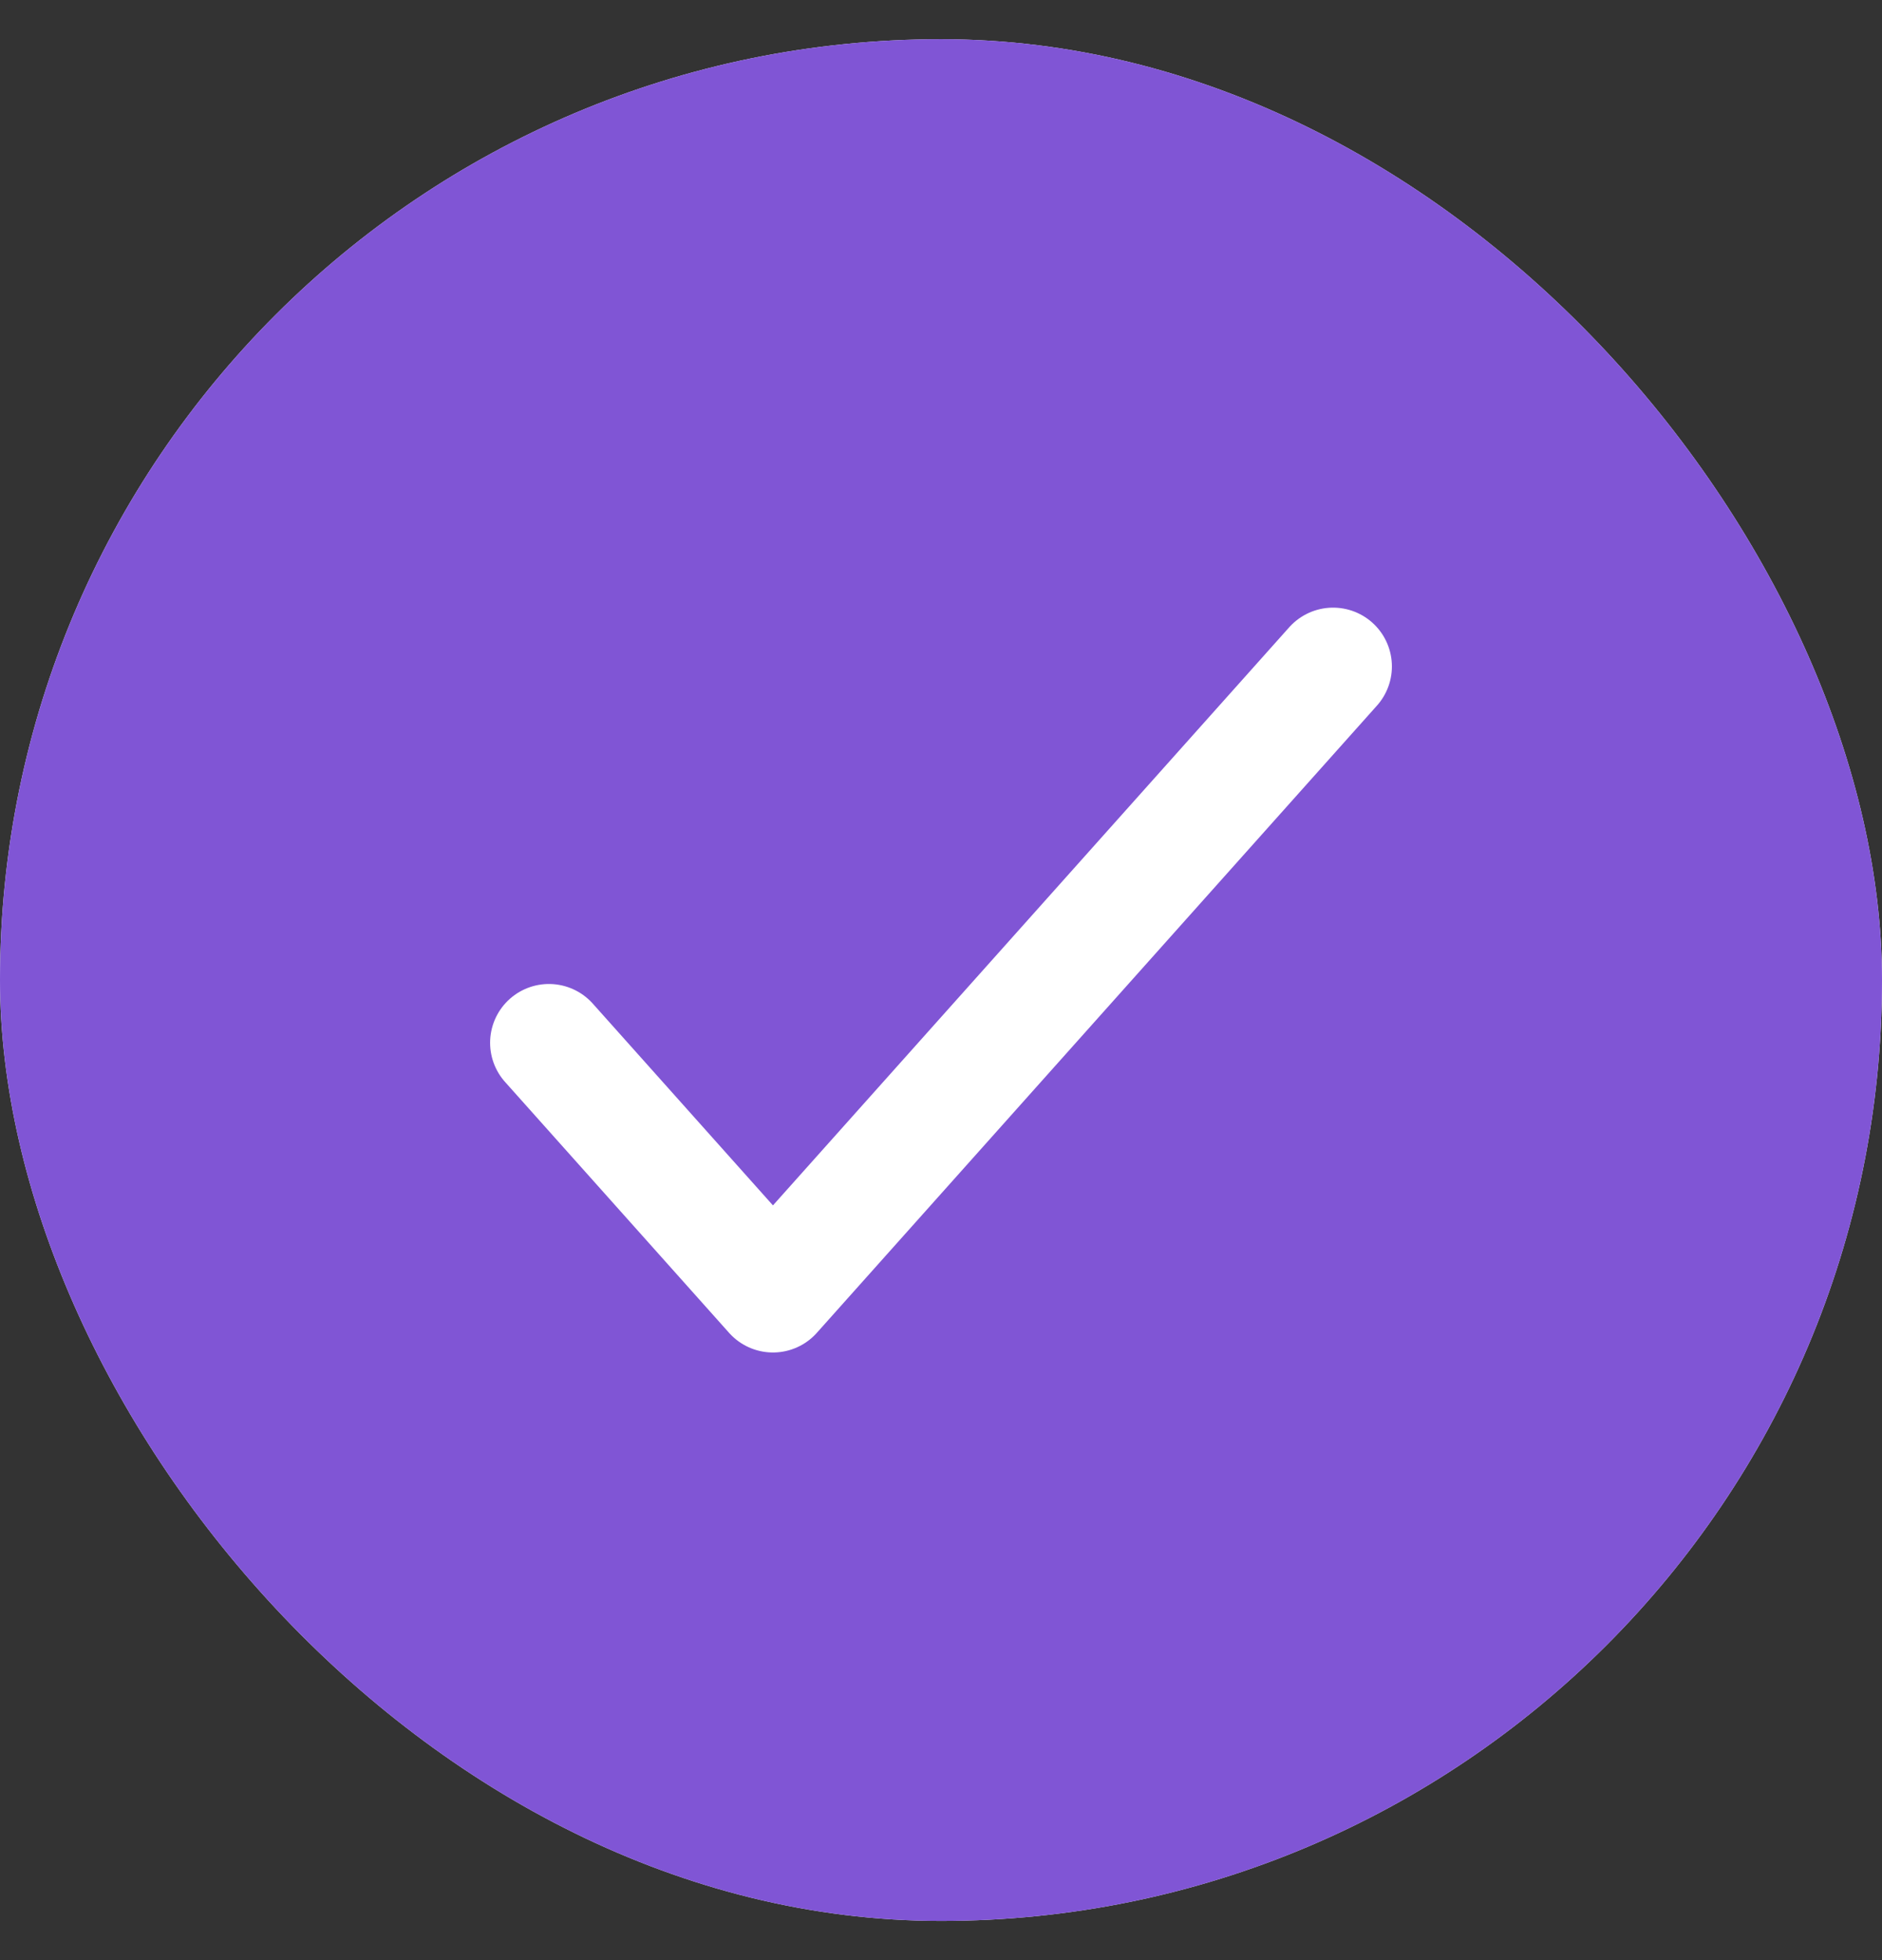
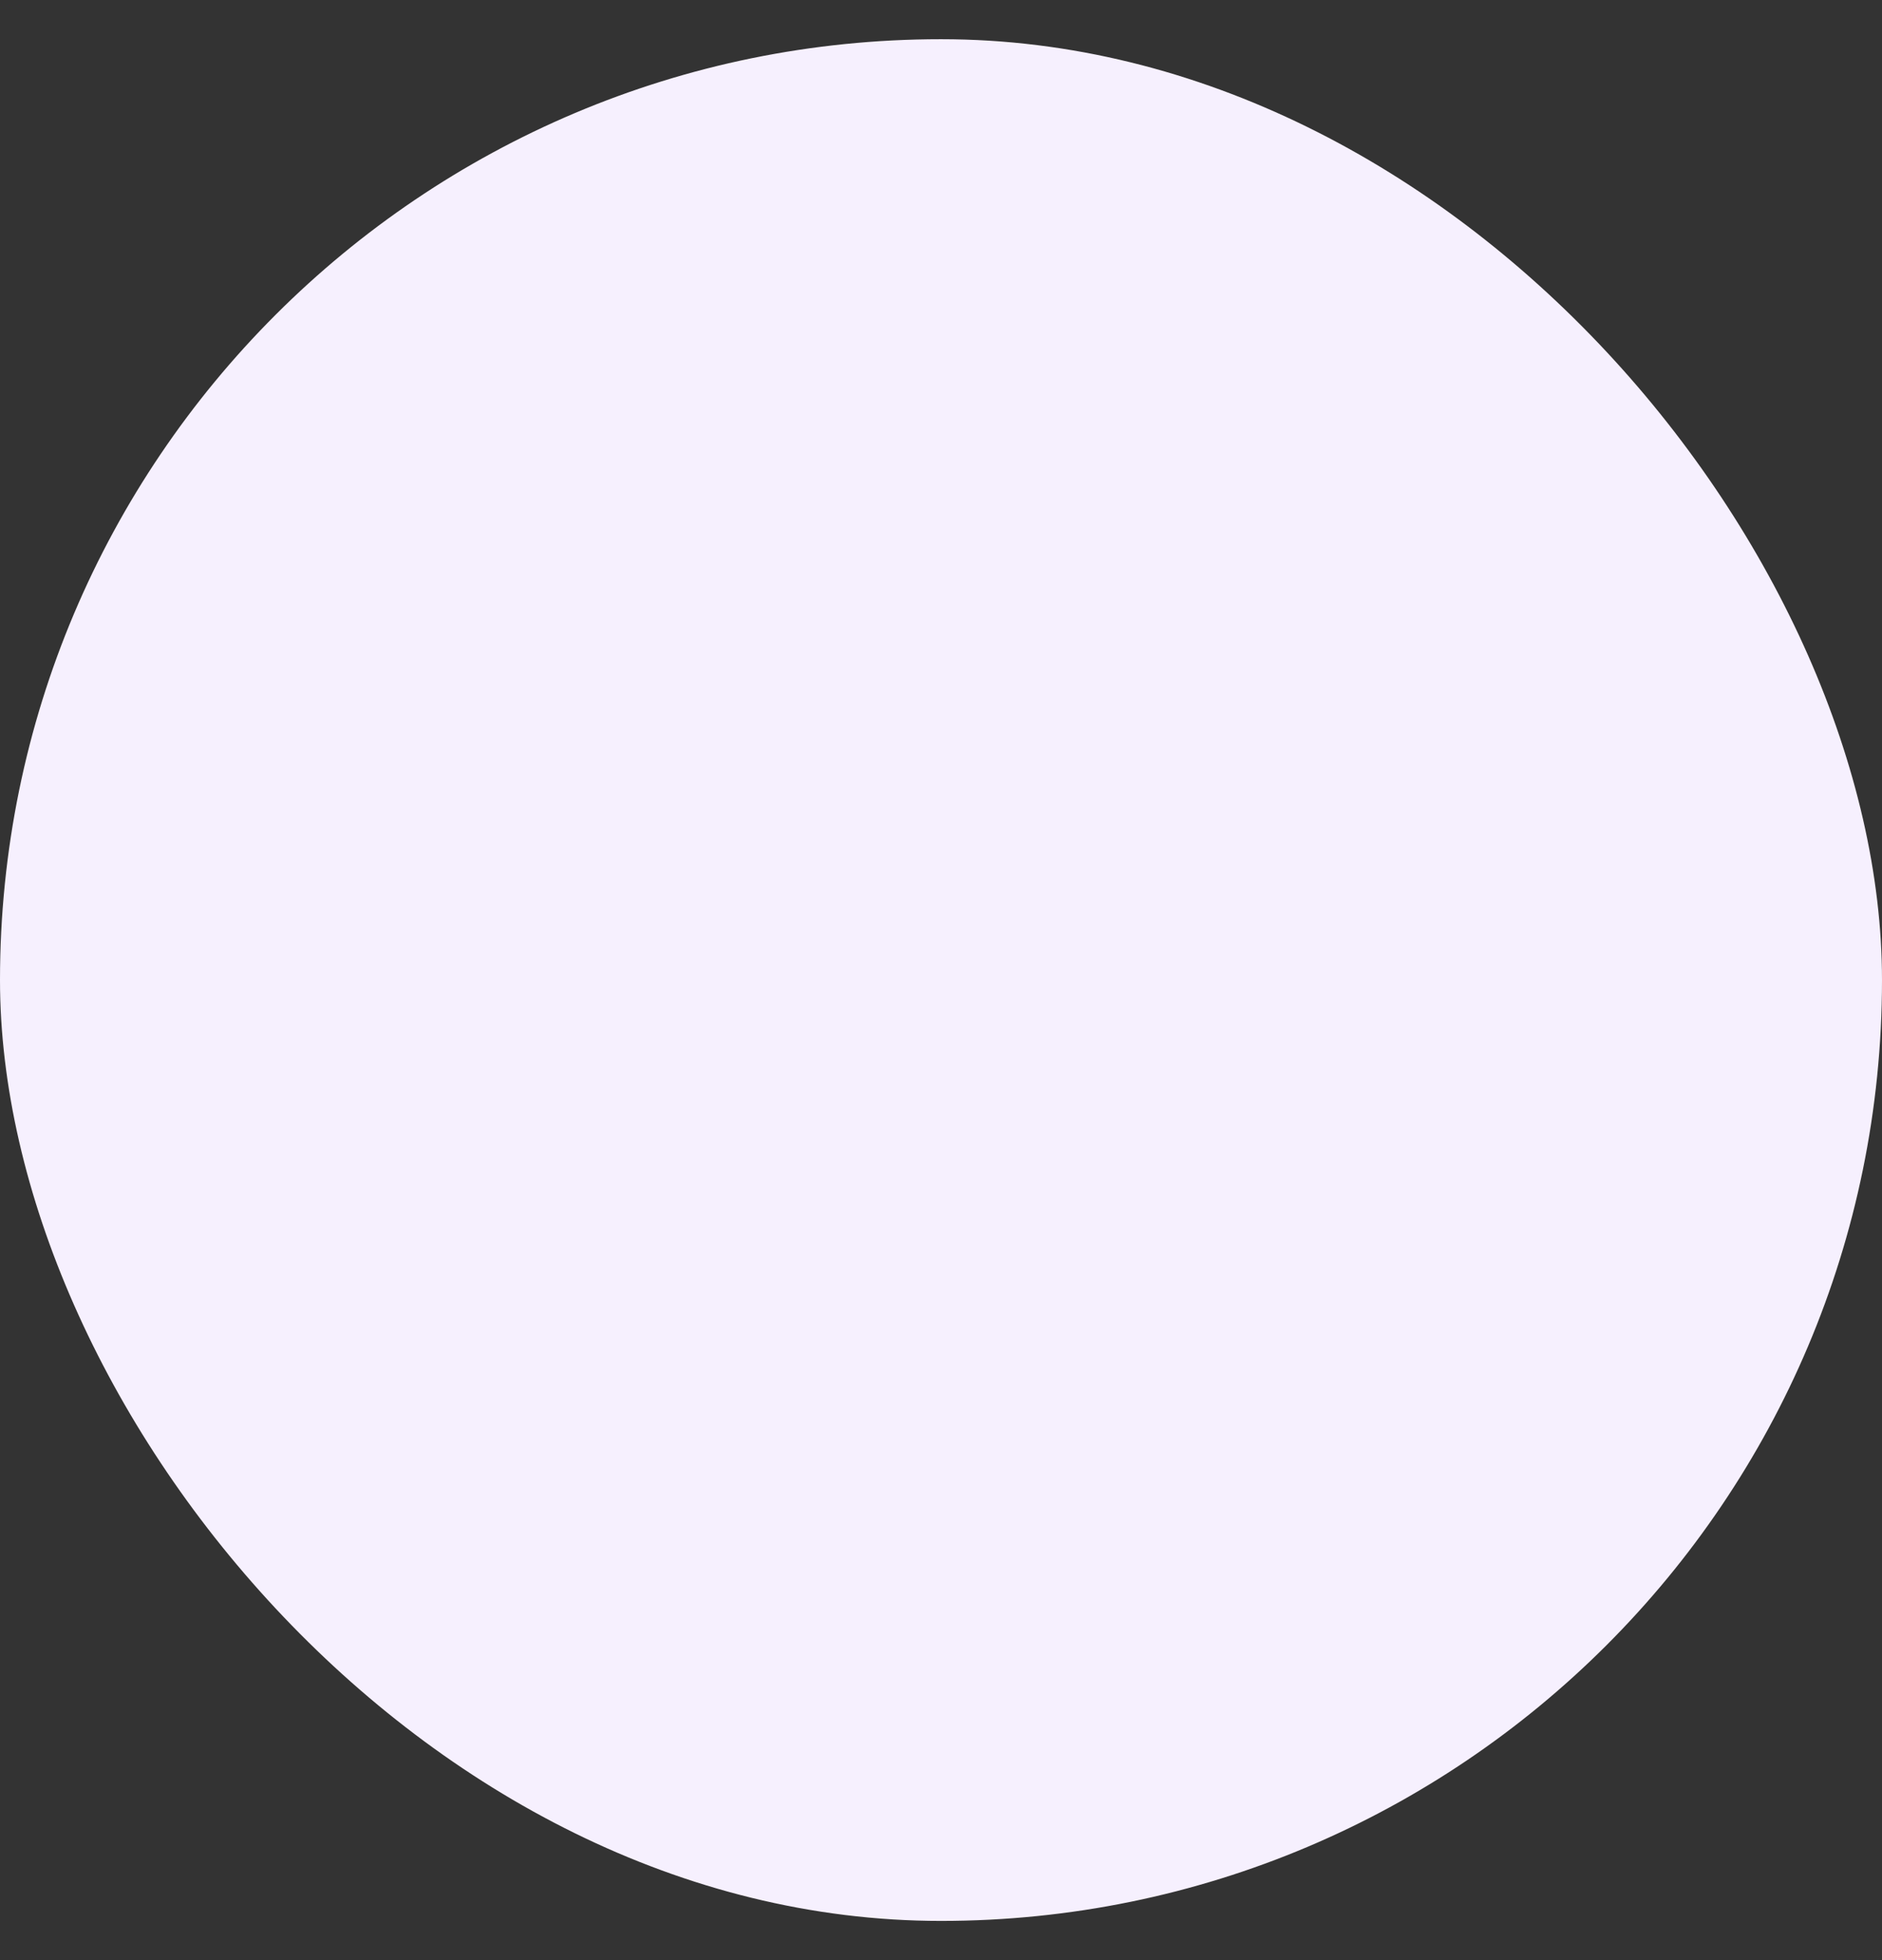
<svg xmlns="http://www.w3.org/2000/svg" width="24" height="25" viewBox="0 0 24 25" fill="none">
  <rect x="0" y="0" width="24" height="25" fill="#333333" stroke="none" />
  <rect y="0.5" width="24" height="24" rx="12" fill="#F6F0FE" />
-   <rect y="0.5" width="24" height="24" rx="12" fill="#8055D5" />
-   <path d="M7 13.3L9.857 16.5L17 8.5" stroke="white" stroke-width="1.5" stroke-linecap="round" stroke-linejoin="round" />
</svg>